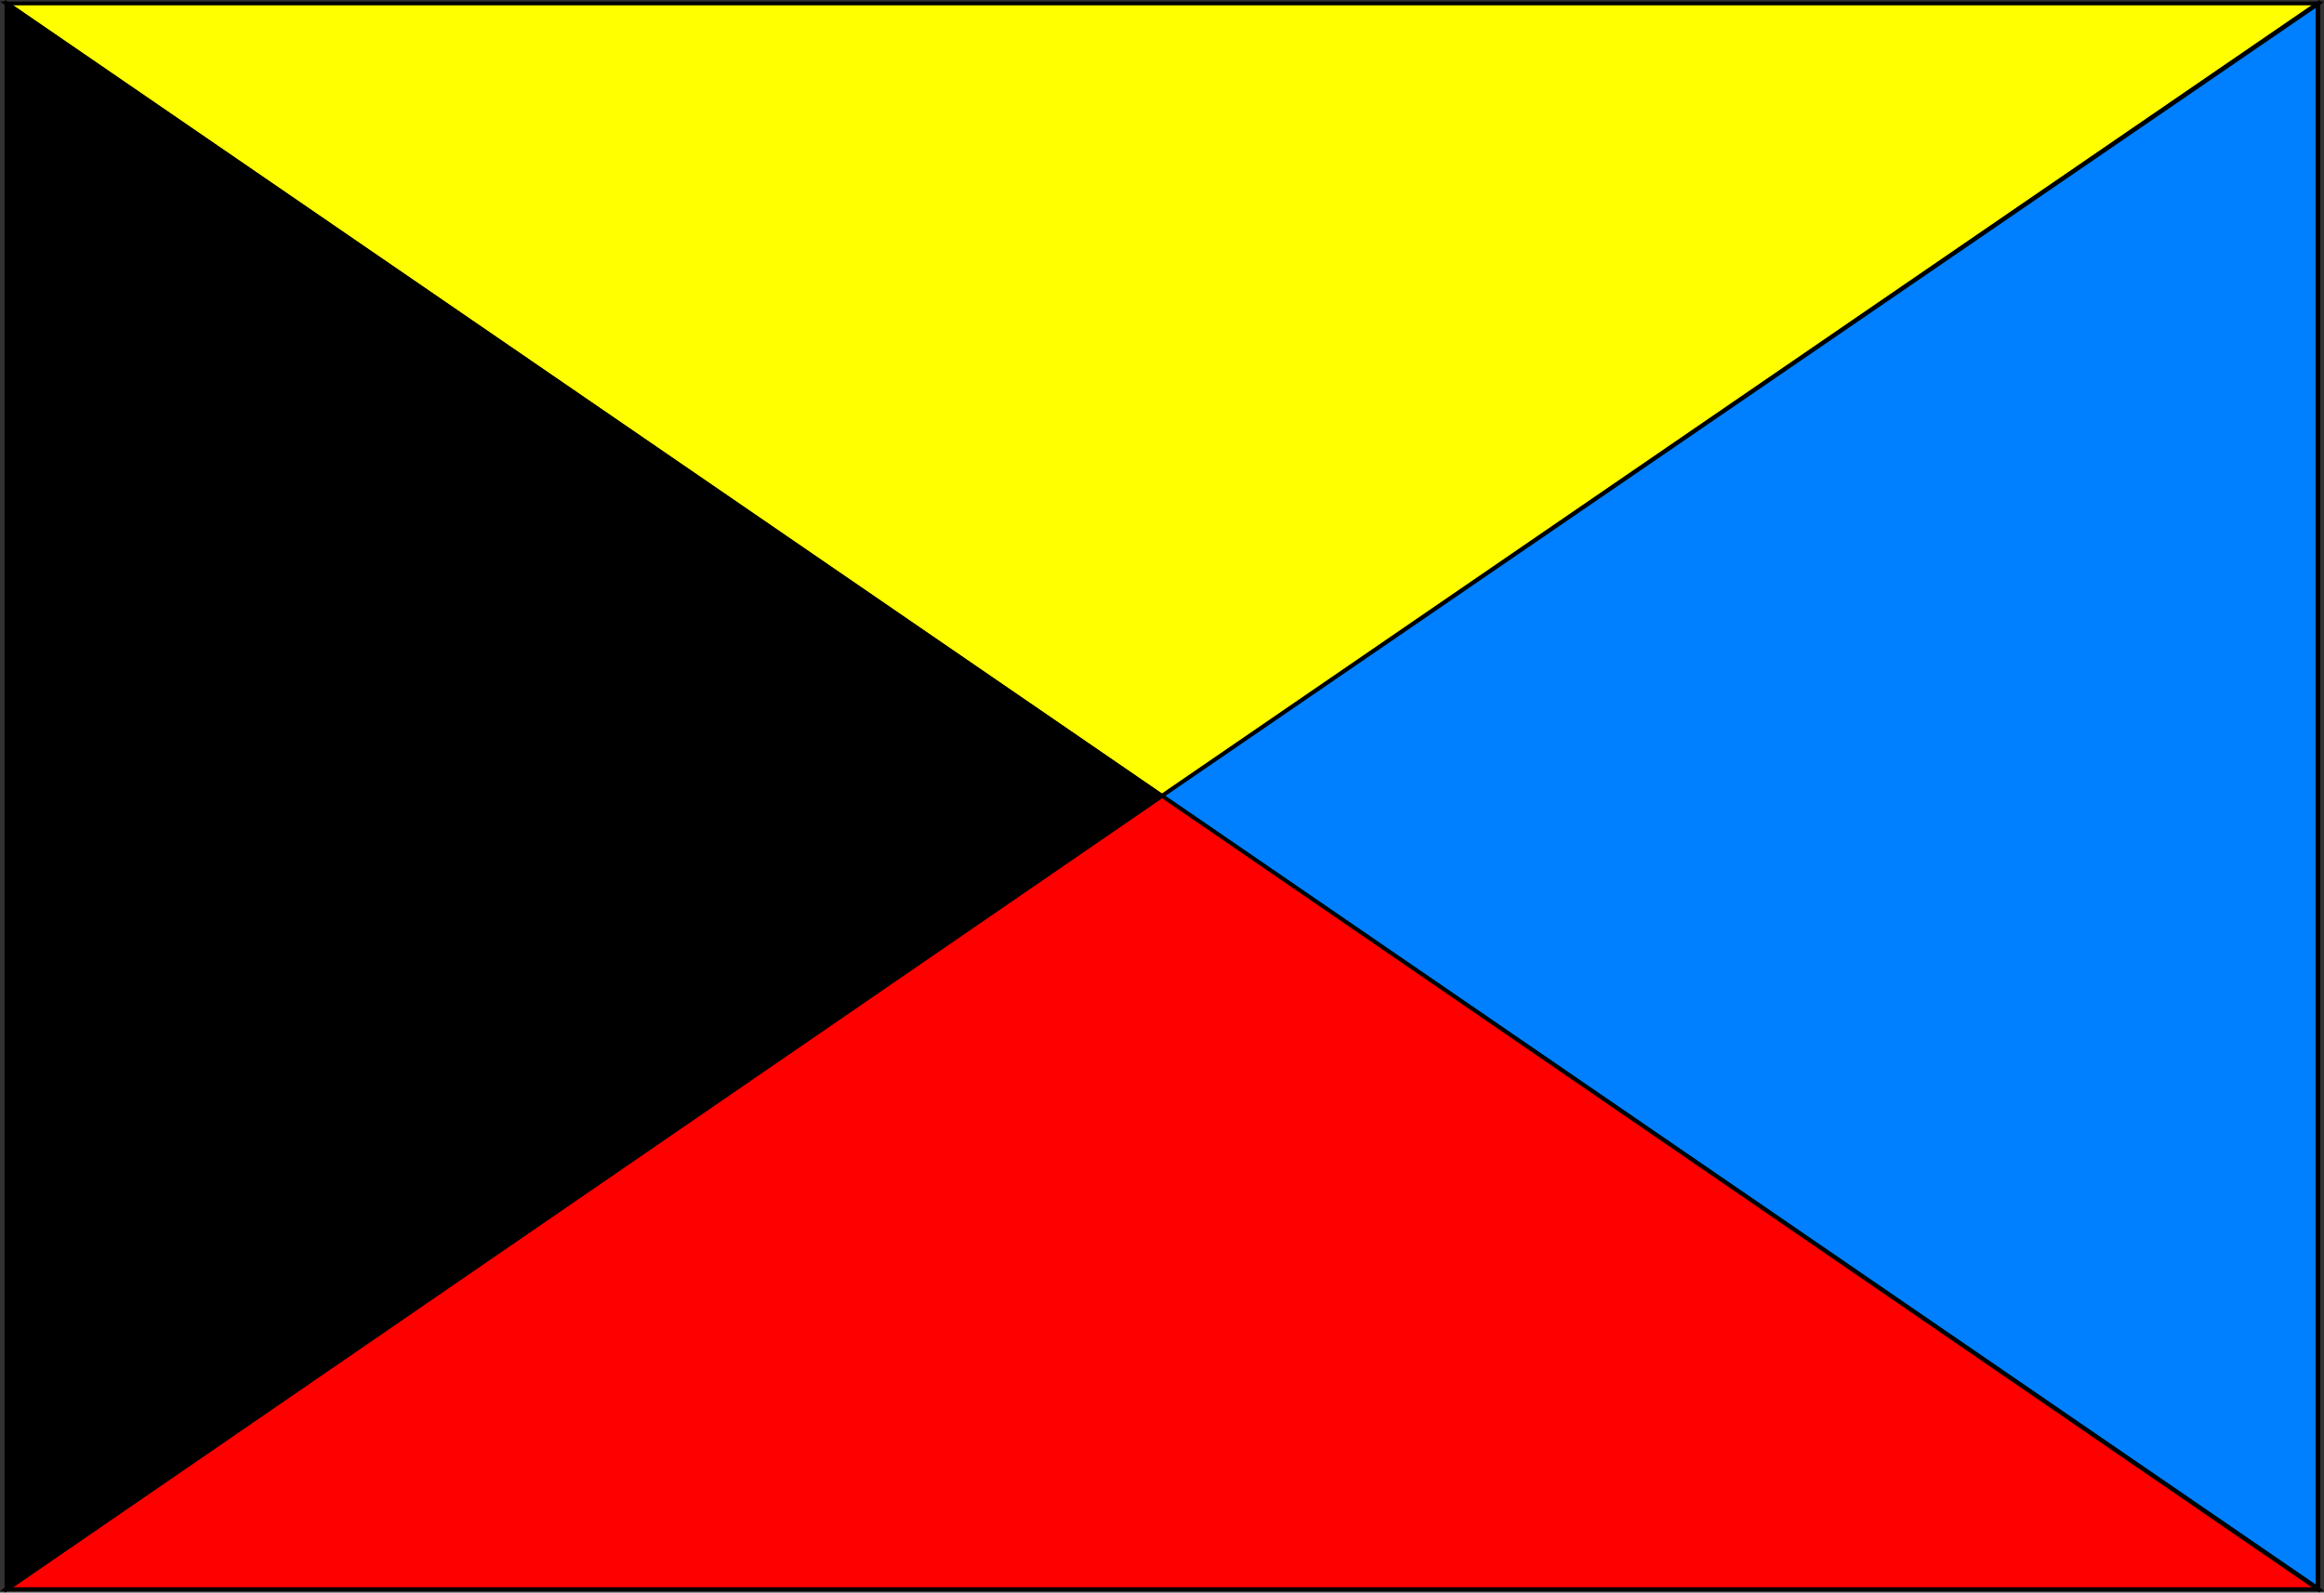
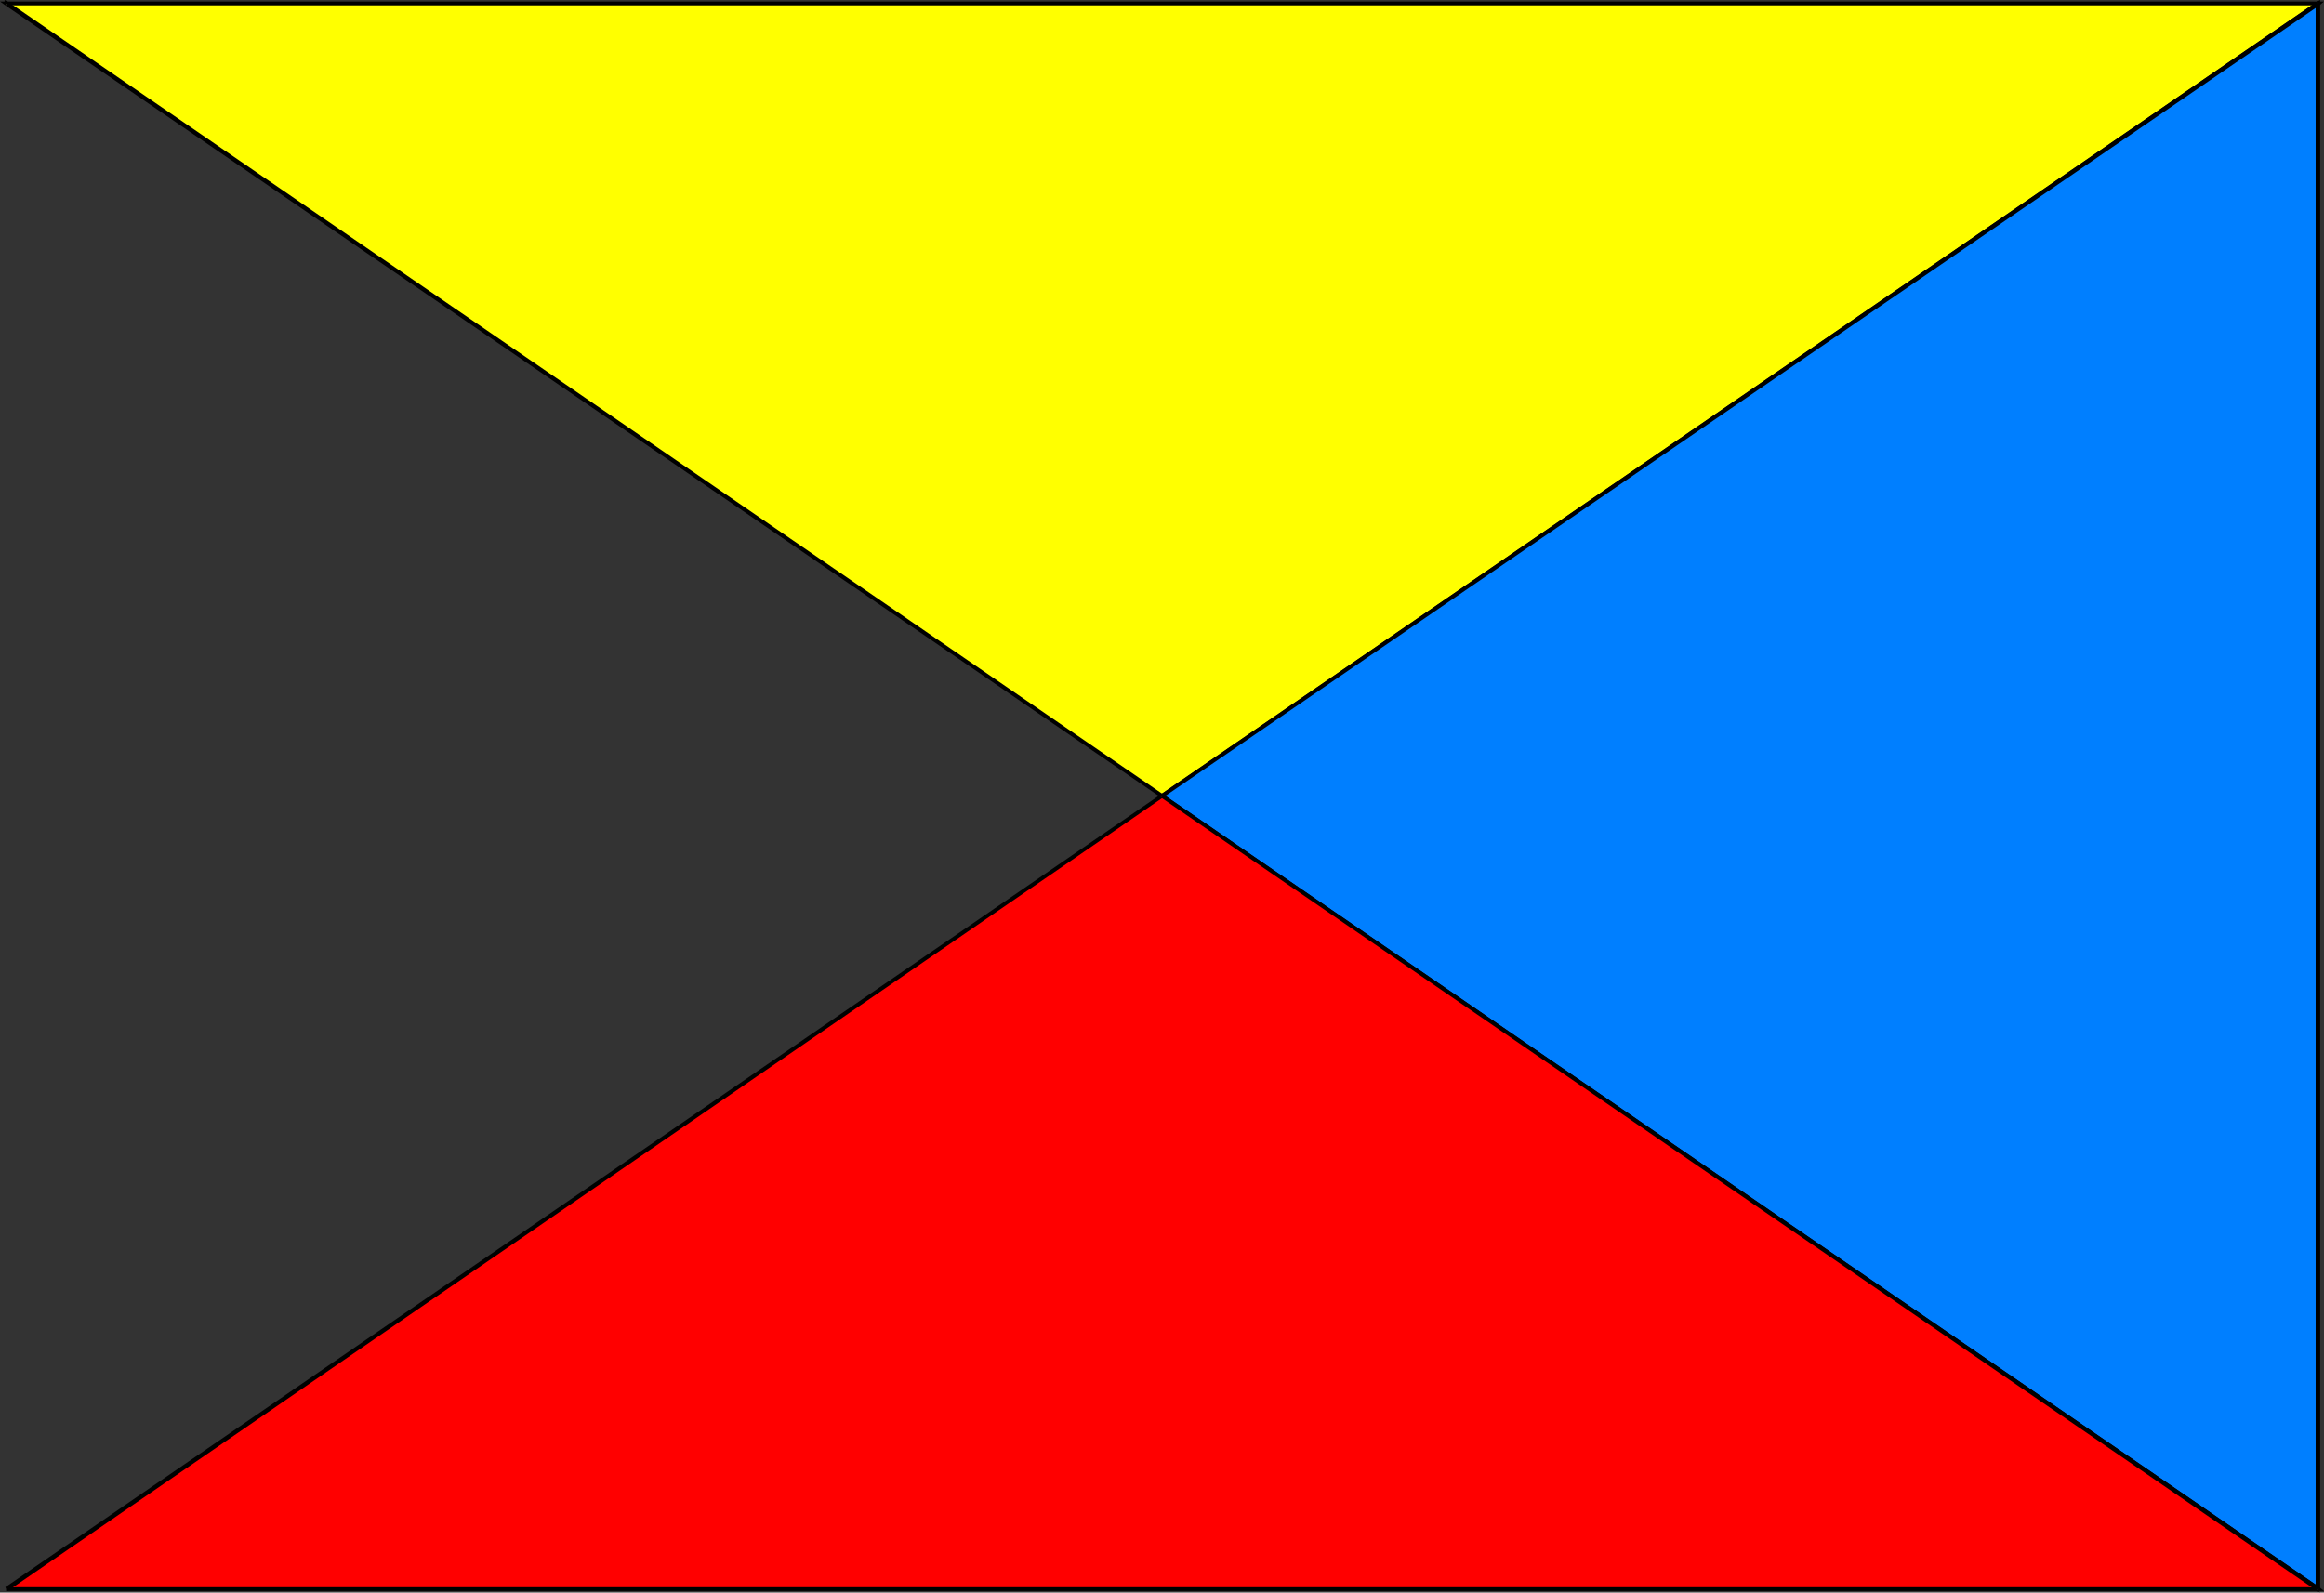
<svg xmlns="http://www.w3.org/2000/svg" xmlns:ns1="http://sodipodi.sourceforge.net/DTD/sodipodi-0.dtd" xmlns:ns2="http://www.inkscape.org/namespaces/inkscape" version="1.0" width="130.45mm" height="89.411mm" id="svg16" ns1:docname="Zulu 1.wmf">
  <rect width="100%" height="100%" fill="#333333" stroke="none" />
  <ns1:namedview id="namedview16" pagecolor="#ffffff" bordercolor="#000000" borderopacity="0.25" ns2:showpageshadow="2" ns2:pageopacity="0.0" ns2:pagecheckerboard="0" ns2:deskcolor="#d1d1d1" ns2:document-units="mm" />
  <defs id="defs1">
    <pattern id="WMFhbasepattern" patternUnits="userSpaceOnUse" width="6" height="6" x="0" y="0" />
  </defs>
  <path style="fill:#ffff00;fill-opacity:1;fill-rule:evenodd;stroke:none" d="M 246.601,168.884 491.748,0.808 H 1.293 Z" id="path1" />
  <path style="fill:#000000;fill-opacity:1;fill-rule:evenodd;stroke:none" d="m 491.748,1.131 -0.162,-0.808 -245.309,168.238 0.485,0.646 245.309,-168.076 -0.323,-0.808 0.323,0.808 0.97,-0.808 h -1.293 z" id="path2" />
  <path style="fill:#000000;fill-opacity:1;fill-rule:evenodd;stroke:none" d="M 1.616,0.323 1.293,1.131 H 491.748 V 0.323 H 1.293 L 1.131,1.131 1.293,0.323 H 0 l 1.131,0.808 z" id="path3" />
-   <path style="fill:#000000;fill-opacity:1;fill-rule:evenodd;stroke:none" d="m 246.278,168.561 h 0.485 L 1.616,0.323 1.131,1.131 246.278,169.207 h 0.485 -0.485 l 0.323,0.162 0.162,-0.162 z" id="path4" />
  <path style="fill:#007fff;fill-opacity:1;fill-rule:evenodd;stroke:none" d="M 491.748,337.122 V 0.808 L 246.601,168.884 Z" id="path5" />
  <path style="fill:#000000;fill-opacity:1;fill-rule:evenodd;stroke:none" d="m 492.071,1.131 -0.808,-0.323 V 337.122 h 0.97 V 0.808 l -0.646,-0.485 0.646,0.485 V 0 l -0.646,0.323 z" id="path6" />
  <path style="fill:#000000;fill-opacity:1;fill-rule:evenodd;stroke:none" d="m 246.763,168.561 v 0.646 L 492.071,1.131 491.587,0.323 246.278,168.561 v 0.646 -0.646 l -0.485,0.323 0.485,0.323 z" id="path7" />
-   <path style="fill:#000000;fill-opacity:1;fill-rule:evenodd;stroke:none" d="m 491.263,337.122 0.808,-0.323 -245.309,-168.238 -0.485,0.646 245.309,168.399 0.646,-0.485 -0.646,0.485 0.646,0.323 v -0.808 z" id="path8" />
+   <path style="fill:#000000;fill-opacity:1;fill-rule:evenodd;stroke:none" d="m 491.263,337.122 0.808,-0.323 -245.309,-168.238 -0.485,0.646 245.309,168.399 0.646,-0.485 -0.646,0.485 0.646,0.323 z" id="path8" />
  <path style="fill:#ff0000;fill-opacity:1;fill-rule:evenodd;stroke:none" d="M 246.601,168.884 1.293,337.122 H 491.748 Z" id="path9" />
-   <path style="fill:#000000;fill-opacity:1;fill-rule:evenodd;stroke:none" d="M 1.293,336.798 1.616,337.607 246.763,169.207 246.278,168.561 1.131,336.798 1.293,337.607 1.131,336.798 0,337.607 h 1.293 z" id="path10" />
  <path style="fill:#000000;fill-opacity:1;fill-rule:evenodd;stroke:none" d="m 491.587,337.607 0.162,-0.808 H 1.293 v 0.808 H 491.748 l 0.323,-0.808 -0.323,0.808 h 1.293 l -0.97,-0.808 z" id="path11" />
  <path style="fill:#000000;fill-opacity:1;fill-rule:evenodd;stroke:none" d="m 246.763,169.207 h -0.485 l 245.309,168.399 0.485,-0.808 -245.309,-168.238 h -0.485 0.485 l -0.162,-0.162 -0.323,0.162 z" id="path12" />
-   <path style="fill:#000000;fill-opacity:1;fill-rule:evenodd;stroke:none" d="M 1.293,0.808 V 337.122 L 246.601,168.884 Z" id="path13" />
-   <path style="fill:#000000;fill-opacity:1;fill-rule:evenodd;stroke:none" d="M 1.131,336.798 1.778,337.122 V 0.808 H 0.97 V 337.122 l 0.646,0.485 -0.646,-0.485 v 0.808 l 0.646,-0.323 z" id="path14" />
  <path style="fill:#000000;fill-opacity:1;fill-rule:evenodd;stroke:none" d="m 246.278,169.207 v -0.646 L 1.131,336.798 1.616,337.607 246.763,169.207 v -0.646 0.646 l 0.485,-0.323 -0.485,-0.323 z" id="path15" />
  <path style="fill:#000000;fill-opacity:1;fill-rule:evenodd;stroke:none" d="M 1.778,0.808 1.131,1.131 246.278,169.207 246.763,168.561 1.616,0.323 0.97,0.808 1.616,0.323 0.97,0 v 0.808 z" id="path16" />
</svg>